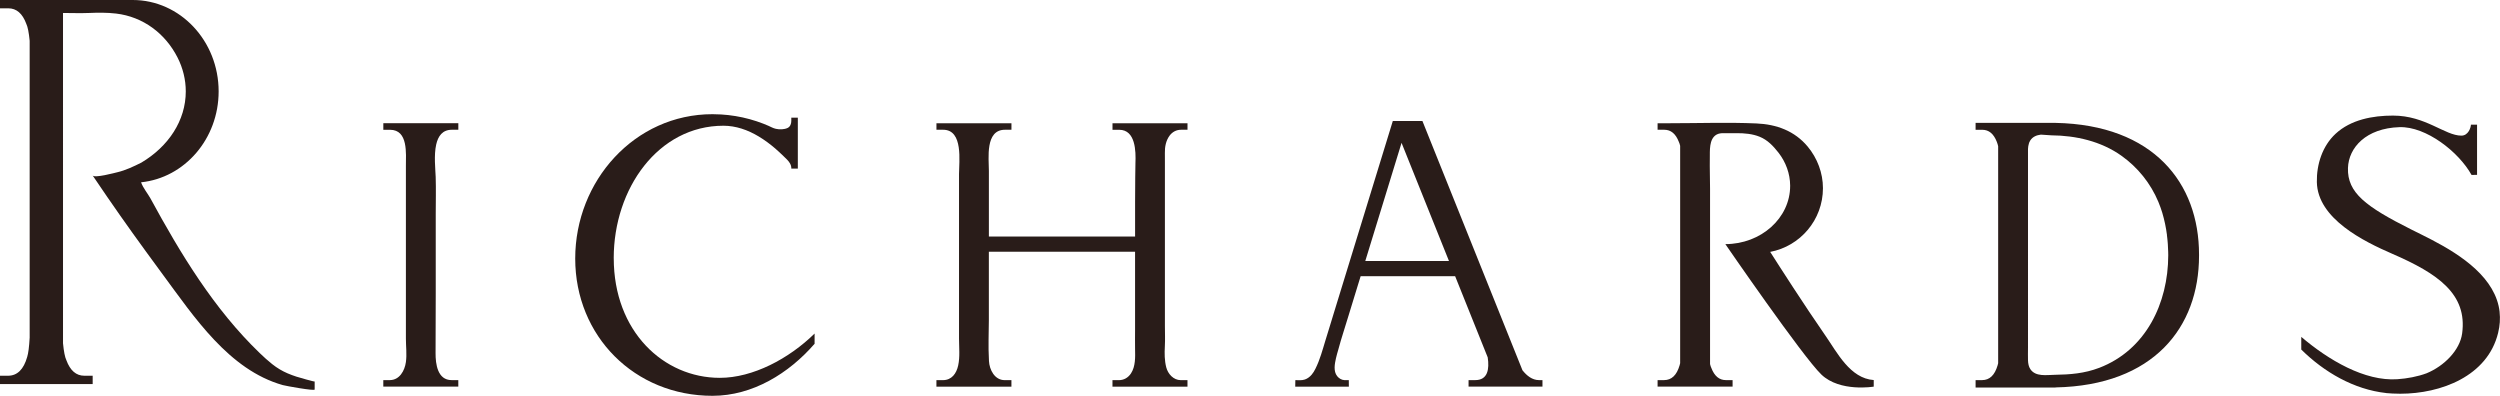
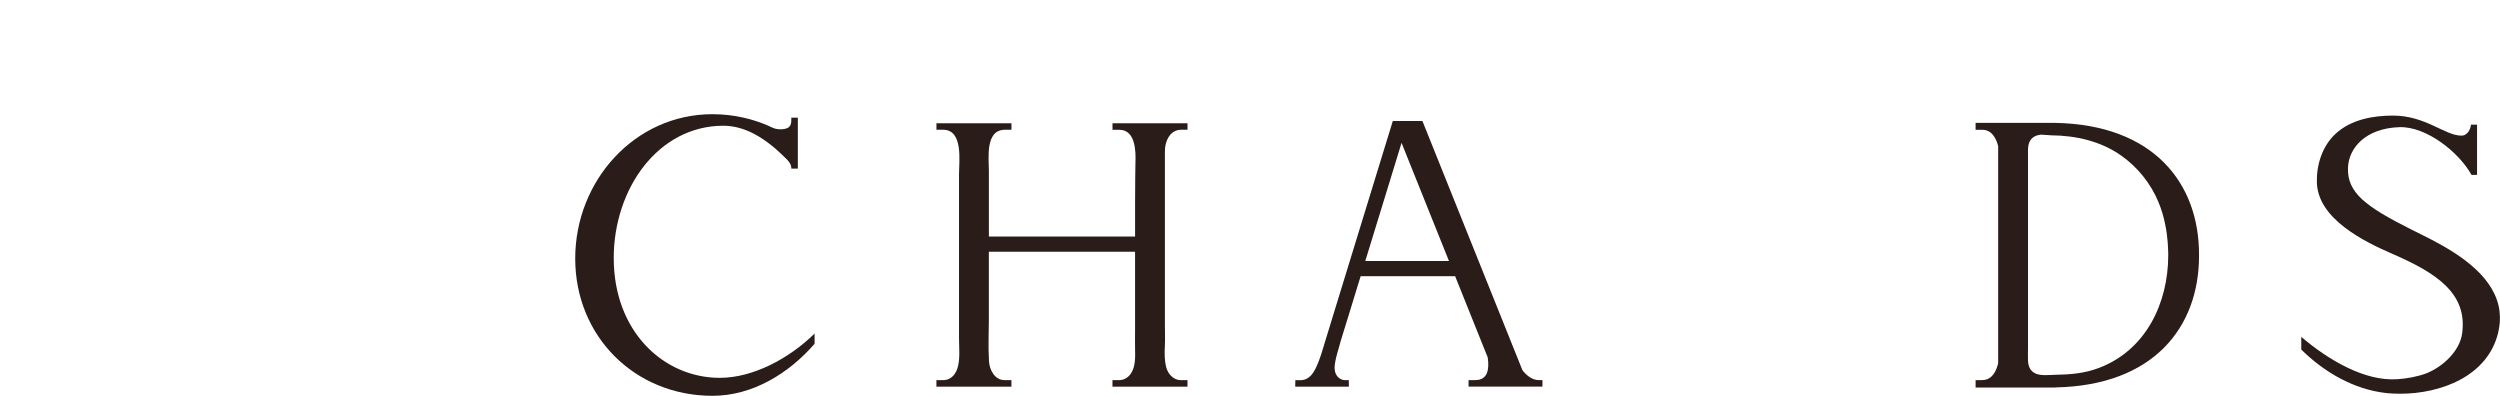
<svg xmlns="http://www.w3.org/2000/svg" id="Camada_2" data-name="Camada 2" viewBox="0 0 862.97 136.62">
  <defs>
    <style> .cls-1 { fill: #291c19; stroke-width: 0px; } </style>
  </defs>
  <g id="Camada_1-2" data-name="Camada 1">
    <g>
-       <path class="cls-1" d="M102.46,130.06c-1.14-.37-2.19-.76-3.2-1.19-1.86-.81-3.56-1.79-5.32-3.19-1.49-1.18-2.9-2.47-4.26-3.78-15.84-15.23-27.37-34.34-37.8-53.5-.78-1.43-2.56-3.6-3.18-5.47,15.03-1.55,26.77-15.01,26.77-31.39C75.46,14.12,62.18,0,45.8,0H0v2.87h2.87c2.82,0,4.89,1.78,6.21,5.36.51,1.07.89,3.03,1.16,5.84v102.51c-.18,3.17-.46,5.38-.85,6.62-1.22,4.33-3.43,6.5-6.63,6.5H0v2.87h31.99v-2.87h-2.87c-2.82,0-4.89-1.78-6.21-5.36-.51-1.07-.89-3.03-1.16-5.84V4.48c2.98,0,5.95.12,8.92,0,3.13-.13,6.28-.17,9.4.2,9.31,1.1,16.99,6.86,21.22,15.18,1.84,3.61,2.84,7.63,2.84,11.68,0,10.13-6.05,19.08-15.33,24.59-2.7,1.36-5.47,2.66-8.26,3.32-.86.2-7.9,2.11-8.56,1.12.2.3.4.6.61.9,5.77,8.57,11.72,17.03,17.81,25.38,1.9,2.61,3.8,5.22,5.72,7.81,10.88,14.7,22.88,32.99,41.49,38.27.98.28,11.01,2.1,11.01,1.53v-2.78c0,.19-5.75-1.49-6.17-1.63" />
-       <path class="cls-1" d="M132.32,44.8h2.32c6.31,0,5.47,8.21,5.47,12.48v59.59c0,2.67.37,5.48,0,8.12-.41,2.97-2.2,6.22-5.56,6.22h-2.24v2.25h25.89v-2.25h-2.32c-4.85,0-5.55-5.57-5.53-9.31.04-6.84.06-13.68.06-20.52v-27.56c0-4.25.12-8.52-.02-12.77-.09-2.62-.66-7.45.18-11.17.65-2.88,2.16-5.09,5.4-5.09h2.24v-2.25h-25.89v2.25Z" />
      <path class="cls-1" d="M384.03,44.8h2.32c5.64,0,5.76,7.43,5.59,11.46-.1,2.29-.18,25.38-.12,25.38h-50.47v-22.63c0-4.35-1.35-14.22,5.55-14.22h2.24v-2.25h-25.89v2.25h2.32c7.02,0,5.47,11.03,5.47,15.31v56.79c0,3.08.37,6.23-.29,9.27-.6,2.77-2.22,5.06-5.27,5.06h-2.24v2.25h25.89v-2.25h-2.32c-3.5,0-5.27-3.62-5.43-6.59-.31-5.62-.04-9.41-.04-14.06v-23.67h50.47v26.83c0,2.22-.04,4.44,0,6.66.06,2.81.19,6.08-1.42,8.52-.95,1.43-2.4,2.31-4.14,2.31h-2.24v2.25h25.89v-2.25h-2.32c-2.52,0-4.44-2.16-5.02-4.47-.59-2.34-.6-4.78-.47-7.18.13-2.37.02-4.71.02-7.09v-54.12c0-.84.02-1.69,0-2.54-.02-1,.01-2.01-.01-3.01-.05-2.08.35-4.27,1.62-5.98.95-1.29,2.34-2.04,3.95-2.04h2.24v-2.25h-25.89v2.25Z" />
-       <path class="cls-1" d="M630.1,115.84c-7.23-10.42-15.92-23.97-19.05-28.89,10.37-1.96,18.21-11.06,18.21-22,0-5.22-1.93-10.34-5.26-14.34-4.53-5.44-10.77-7.7-17.7-8-9.9-.43-19.82-.07-29.73-.07h-4.39v2.25h2.32c2.28,0,3.96,1.4,5.03,4.21.16.33.31.78.44,1.33v75.04c-.06.28-.12.53-.19.74-.99,3.4-2.77,5.1-5.36,5.1h-2.24v2.25h25.89v-2.25h-2.32c-2.28,0-3.96-1.4-5.02-4.21-.16-.33-.31-.78-.44-1.33v-60.59c0-3.48-.14-6.96-.08-10.44.05-2.54-.33-6.6,2.26-8.14.77-.46,1.71-.55,2.61-.53,1.47.03,2.94,0,4.41,0,2.63-.01,5.42.22,7.91,1.23,2.75,1.11,4.72,3.21,6.52,5.51,2.52,3.23,3.99,7.22,4.02,11.33,0,.04,0,.08,0,.13,0,11.09-10.01,20.08-22.37,20.1,0,0,26.75,38.92,33.17,45.04,6.42,6.12,18.05,4.15,18.05,4.15v-2.27c-8.14-.57-12.57-9.41-16.69-15.36" />
      <path class="cls-1" d="M709.58,42.44s-.03-.02-.04-.03h-27.59v2.39h2.32c2.27,0,3.94,1.39,5.01,4.17.09.26.19.51.27.78.07.21.13.46.19.74v74.88c-.06.28-.12.53-.19.74-.99,3.4-2.77,5.1-5.36,5.1h-2.24v2.55h27.59s.03-.02.04-.03c33.79-.67,49.5-20.75,49.5-45.43,0-.04,0-.08,0-.12,0-.06,0-.12,0-.19,0-.03,0-.06,0-.09,0-.02,0-.04,0-.05,0-24.68-15.71-44.76-49.5-45.43M724.63,126.97c-2.53.97-5.05,1.55-7.57,1.9-2.6.36-5.22.47-7.84.51-2.74.04-6.56.75-8.36-1.94-.59-.88-.78-1.97-.82-3.02-.03-.73-.02-1.47-.02-2.21,0-.75.02-1.5.02-2.24V51.4c.03-.63.12-1.26.31-1.86.04-.14.09-.28.14-.42.1-.24.22-.47.36-.68.86-1.29,2.19-1.79,3.64-1.97,1.53.07,3.19.24,3.6.24,8.49.07,17.1,2.03,24.12,6.99,5.69,4.02,10.14,9.55,12.83,15.98.27.63.51,1.27.74,1.92.17.5.34.99.5,1.5.04.11.08.23.11.34.74,2.48,1.28,5.05,1.62,7.67h-.02c.05.4.1.81.14,1.21.03.3.07.61.09.91.03.37.06.73.09,1.1.06.87.1,1.74.12,2.62,0,0,0,0,0,0,.01.39.02.79.02,1.18-.03,16.55-7.7,32.67-23.84,38.85" />
      <path class="cls-1" d="M211.85,89.11c0-24.02,15.37-45.71,37.88-45.71,2.11,0,4.22.36,6.23.99,2.1.66,4.1,1.61,5.98,2.74,2,1.2,3.87,2.6,5.64,4.11,1.02.88,2,1.81,2.97,2.75.75.73,1.58,1.45,2.11,2.36.33.56.52,1.19.49,1.84h2.25v-17.57h-2.25v1.1c0,1.02-.37,1.99-1.24,2.43-1.16.57-2.8.61-4.08.32-.93-.2-1.75-.67-2.61-1.06-.57-.26-1.14-.49-1.72-.71-1.53-.6-3.1-1.11-4.68-1.55-3.24-.89-6.58-1.44-9.93-1.64-.98-.06-1.96-.09-2.95-.09-26.85,0-47.38,22.99-47.38,49.83s20.54,47.38,47.38,47.38c13.88,0,26.39-7.76,35.25-17.96v-3.53c-8.84,8.68-21.31,15.29-32.71,15.29-19.42,0-36.62-16-36.62-41.31" />
      <path class="cls-1" d="M525.57,127.9l-34.57-86.14h-4.88s-5.34,0-5.34.01l-20.5,66.75c-.13.39-.25.81-.38,1.25-.25.81-.49,1.61-.74,2.42-.53,1.74-1.07,3.49-1.61,5.23-1.02,3.34-1.92,6.76-3.49,9.89-.36.73-.78,1.43-1.31,2.05-.62.72-1.41,1.33-2.32,1.64-1.07.37-2.18.22-3.29.22l-.04,2.25h18.51l-.02-2.25c-.53,0-.96.03-1.49,0-1-.05-1.9-.6-2.52-1.37-1.36-1.72-.85-4.23-.42-6.19.22-1,.52-1.97.8-2.96.57-2.04,1.11-4.01,1.77-6.03.63-1.93,1.2-3.88,1.8-5.82.6-1.96,1.2-3.92,1.8-5.87.49-1.6.98-3.19,1.47-4.79.27-.88.54-1.75.81-2.63.02-.07.04-.14.07-.21h32.62l11.24,28.01c.62,4.1.01,7.85-4.3,7.85h-2.31v2.25h25.51v-2.25h-1.2c-2.31,0-4.21-1.52-5.65-3.33M471.28,90.1l12.52-40.79,16.37,40.79h-28.9Z" />
      <path class="cls-1" d="M862.85,107.74c-1.28-11.73-13.13-19.59-23.32-24.91-2.41-1.26-4.85-2.44-7.28-3.66-15.55-7.82-22.02-12.61-21.76-21.17.22-7.08,6.27-13.75,17.8-14.11,9.17-.29,20.45,8.54,24.86,16.5l1.9-.04v-17.31h-2.12c0,.91-.86,3.78-3.29,3.78-5.69,0-12.34-6.92-23.6-6.92-6.98,0-14.55,1.38-19.84,6.29-4.54,4.21-6.56,10.55-6.45,16.64.22,12.66,16.22,20.52,26.04,24.78,15.71,6.81,25.96,13.87,24.11,27.49-.78,5.78-6.18,11.24-12.27,13.75-3.09,1.15-6.7,1.82-10.06,2.05-11.3.79-23.8-6.62-33.2-14.61v4.37c7.92,7.83,18.18,13.78,29.29,15.01.01,0,.03.01.04.02.24.02.5.03.74.05.52.05,1.04.08,1.56.11.08,0,.16,0,.24,0,.64.03,1.28.05,1.92.05.14,0,.26.01.4.01,13.97,0,30.12-6.02,33.76-21.01.62-2.54.76-4.92.51-7.17" />
    </g>
  </g>
</svg>